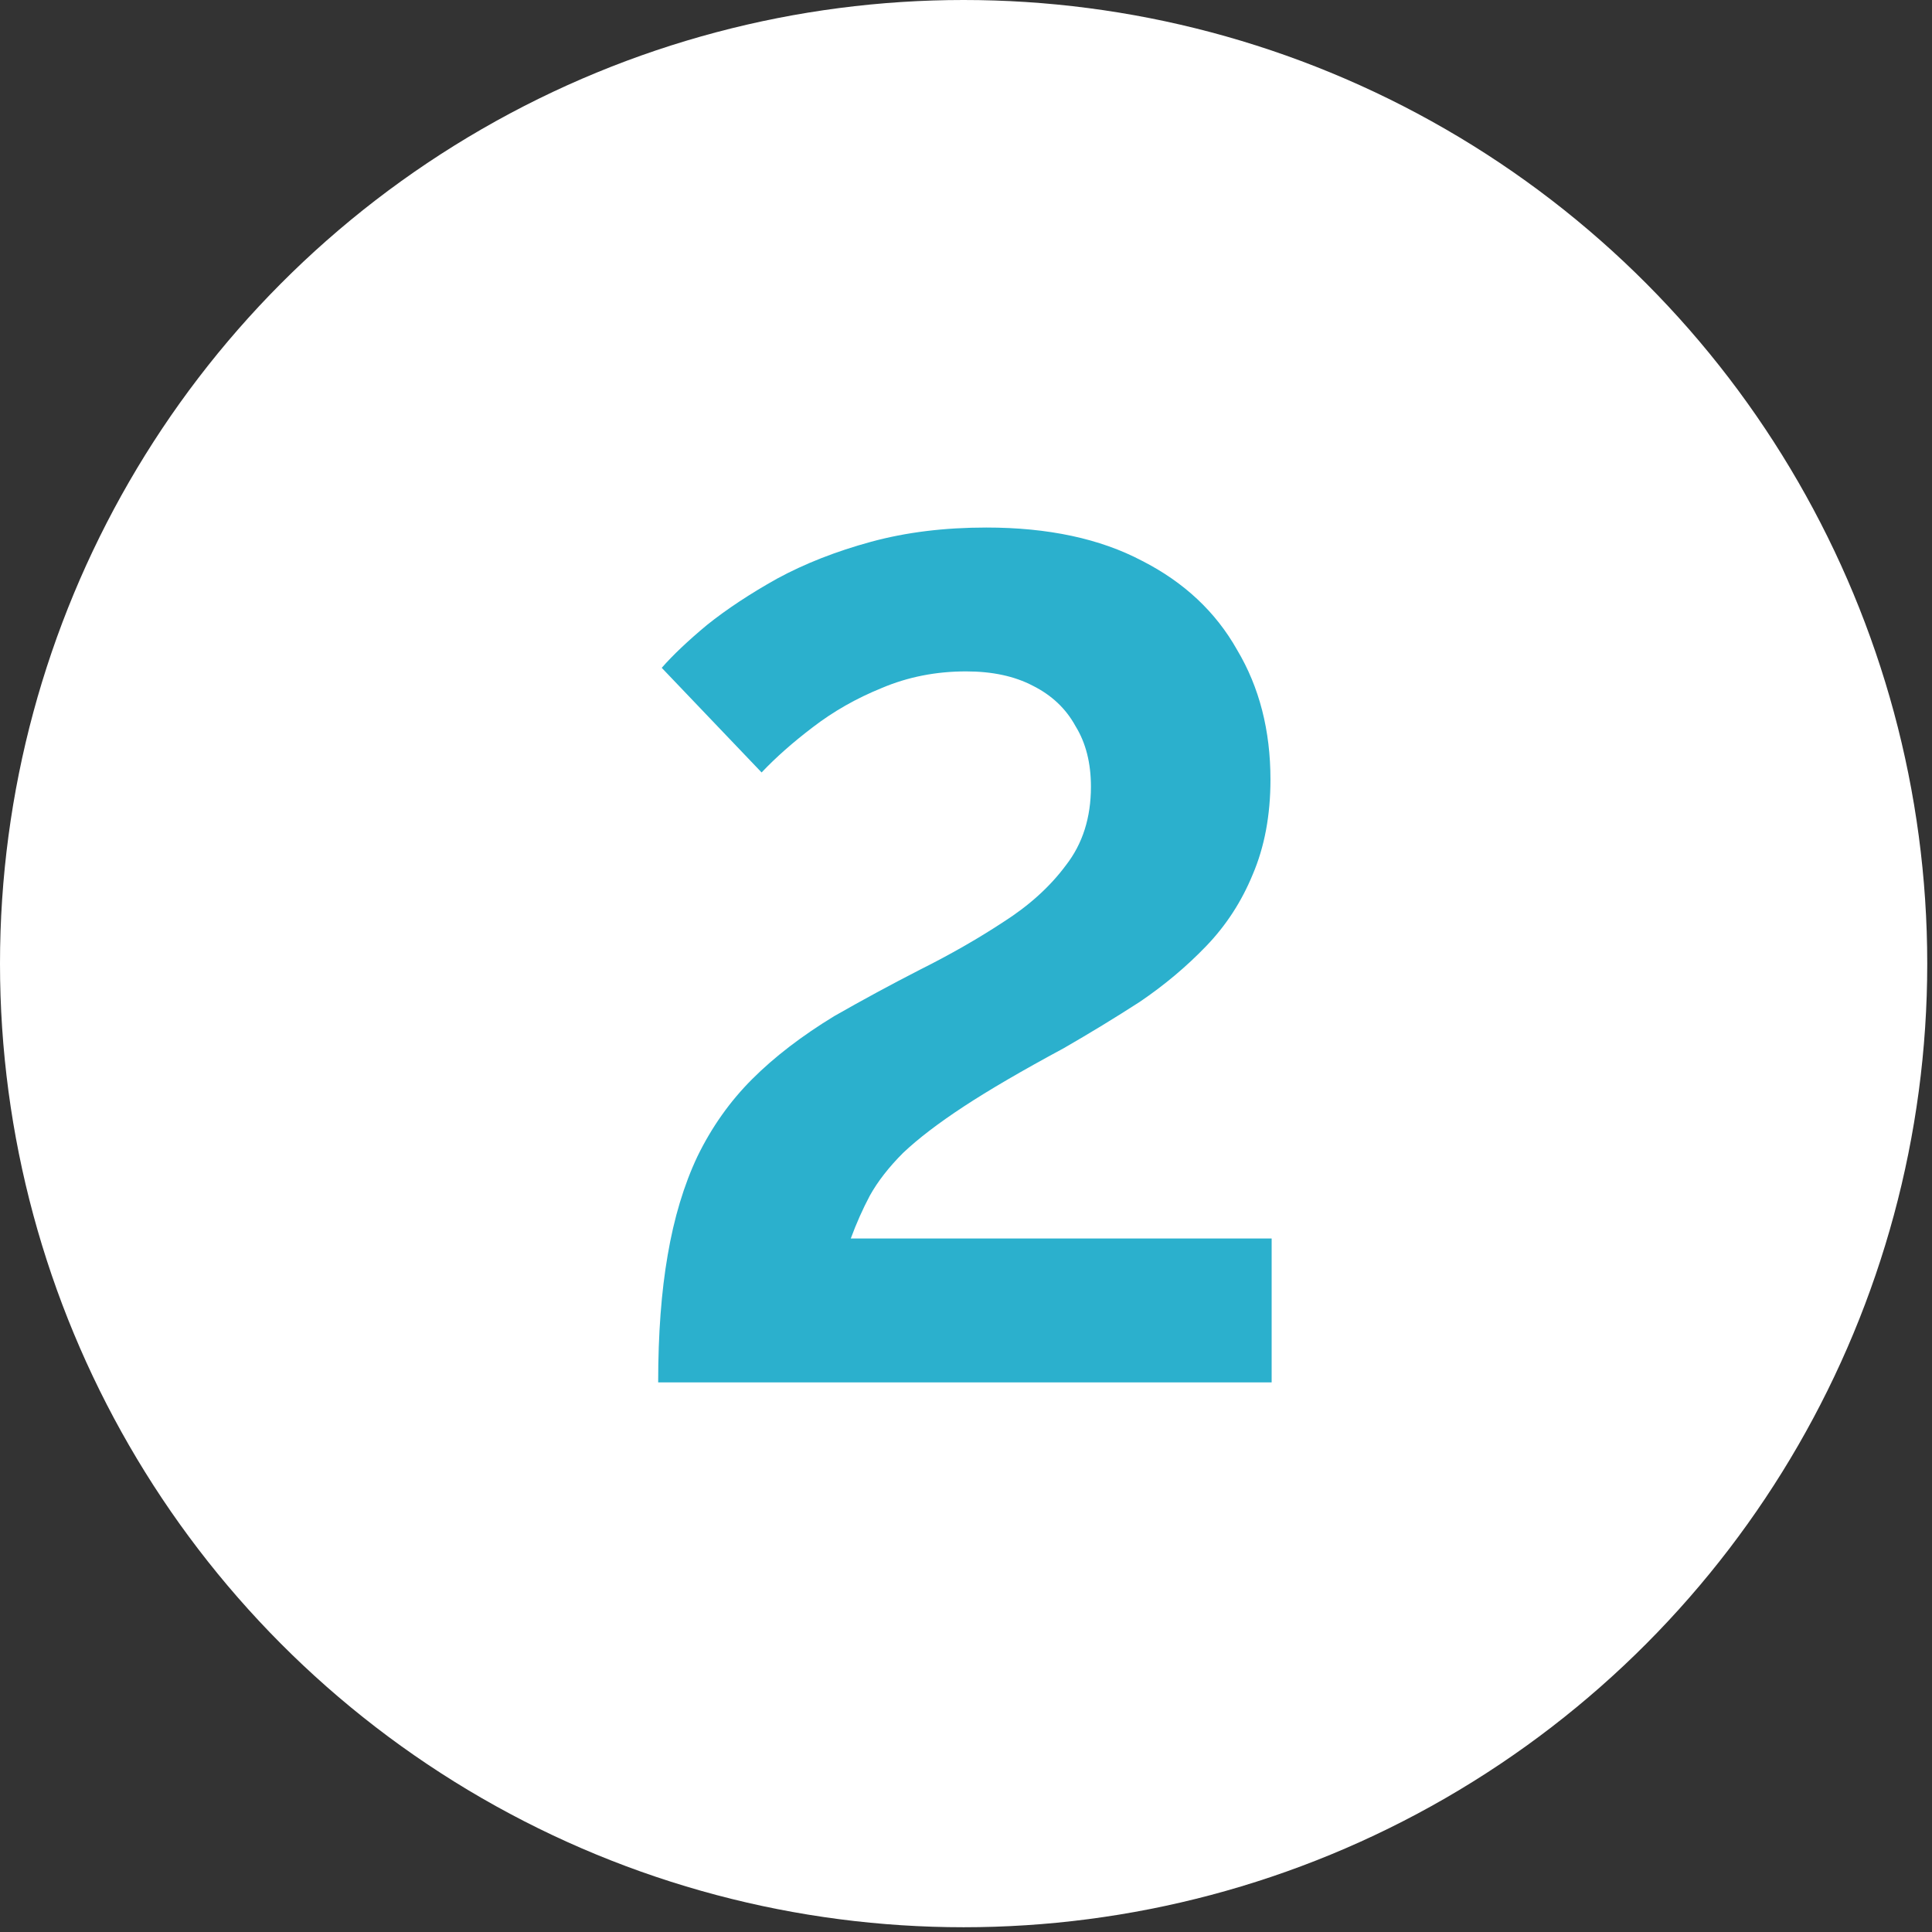
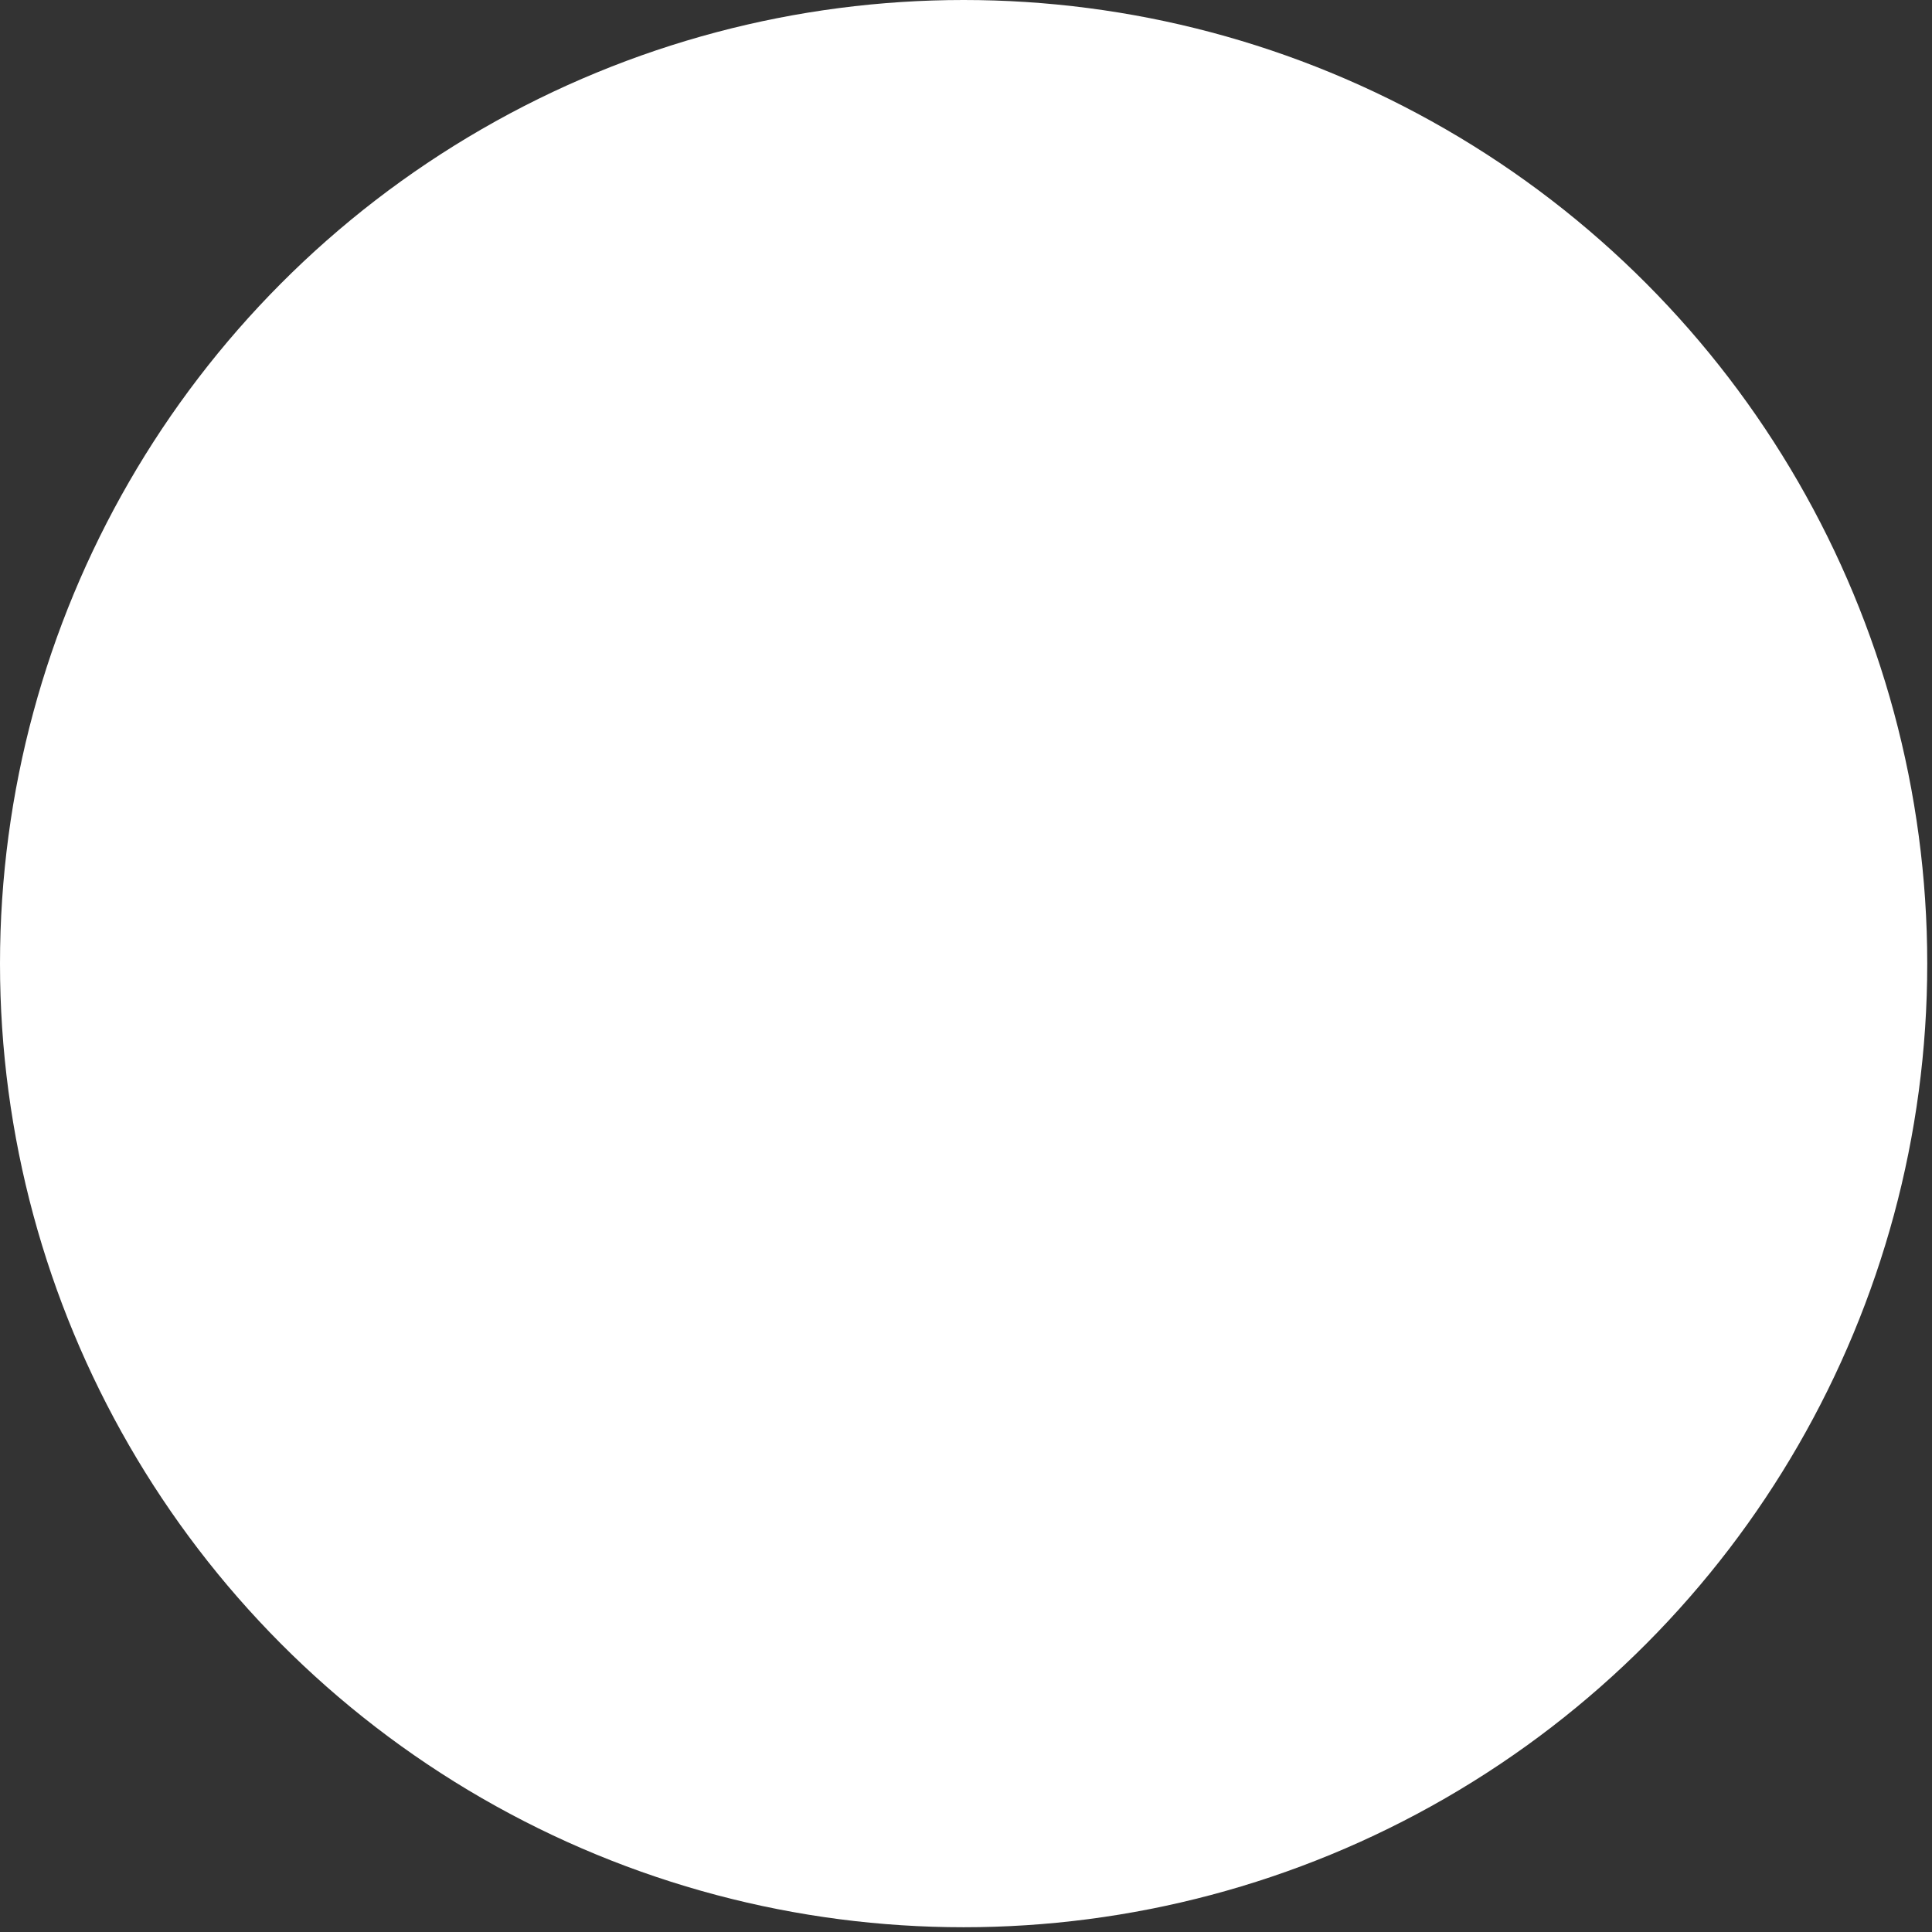
<svg xmlns="http://www.w3.org/2000/svg" width="39" height="39" viewBox="0 0 39 39" fill="none">
  <rect x="0" y="0" width="39" height="39" fill="#333333" stroke="none" />
  <circle cx="19.452" cy="19.452" r="19.452" fill="white" />
-   <path d="M13.286 27.905C13.286 26.929 13.35 26.073 13.478 25.337C13.606 24.585 13.806 23.921 14.078 23.345C14.366 22.753 14.734 22.233 15.182 21.785C15.63 21.337 16.182 20.913 16.838 20.513C17.398 20.193 17.974 19.881 18.566 19.577C19.174 19.273 19.734 18.953 20.246 18.617C20.774 18.281 21.198 17.897 21.518 17.465C21.854 17.033 22.022 16.505 22.022 15.881C22.022 15.401 21.918 14.993 21.71 14.657C21.518 14.305 21.23 14.033 20.846 13.841C20.478 13.649 20.03 13.553 19.502 13.553C18.894 13.553 18.326 13.665 17.798 13.889C17.286 14.097 16.822 14.361 16.406 14.681C16.006 14.985 15.662 15.289 15.374 15.593L13.358 13.481C13.582 13.225 13.886 12.937 14.27 12.617C14.67 12.297 15.142 11.985 15.686 11.681C16.246 11.377 16.878 11.129 17.582 10.937C18.286 10.745 19.062 10.649 19.91 10.649C21.158 10.649 22.206 10.873 23.054 11.321C23.902 11.753 24.542 12.353 24.974 13.121C25.422 13.873 25.646 14.745 25.646 15.737C25.646 16.457 25.526 17.097 25.286 17.657C25.062 18.201 24.75 18.681 24.35 19.097C23.95 19.513 23.502 19.889 23.006 20.225C22.51 20.545 21.998 20.857 21.47 21.161C20.638 21.609 19.966 22.001 19.454 22.337C18.942 22.673 18.534 22.985 18.23 23.273C17.942 23.561 17.718 23.849 17.558 24.137C17.414 24.409 17.286 24.697 17.174 25.001H25.67V27.905H13.286Z" fill="#2BB0CD" />
</svg>